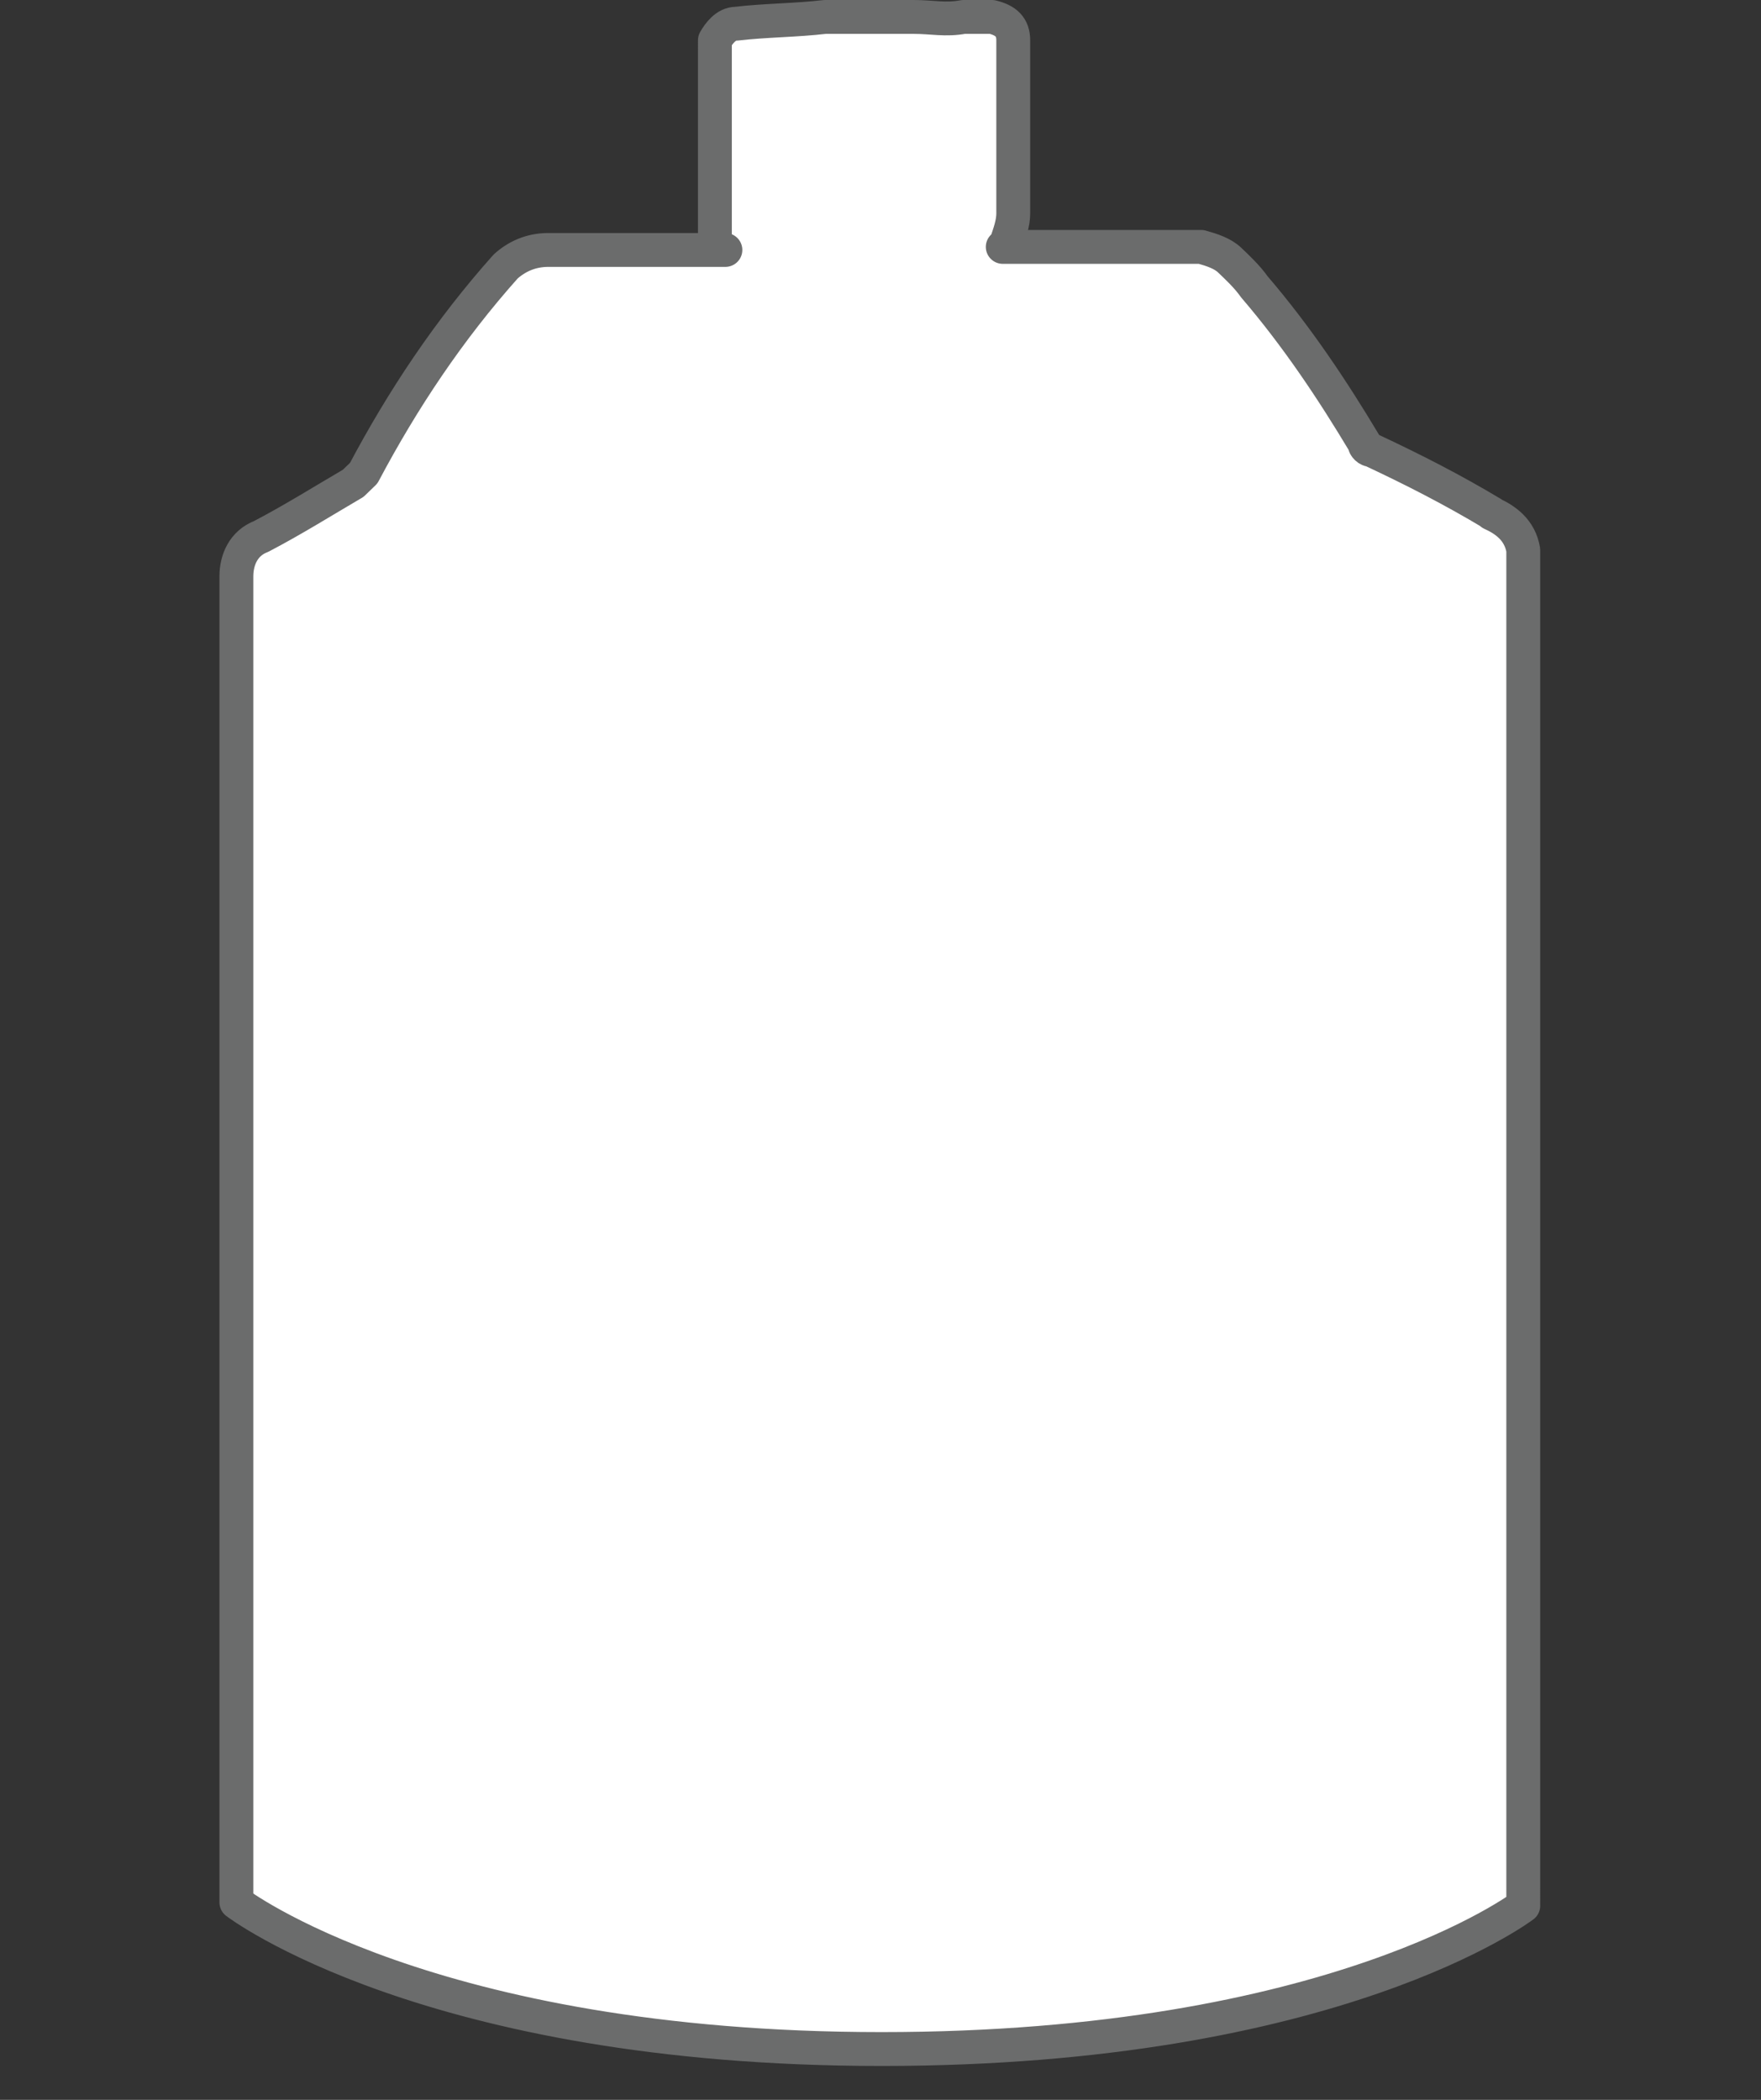
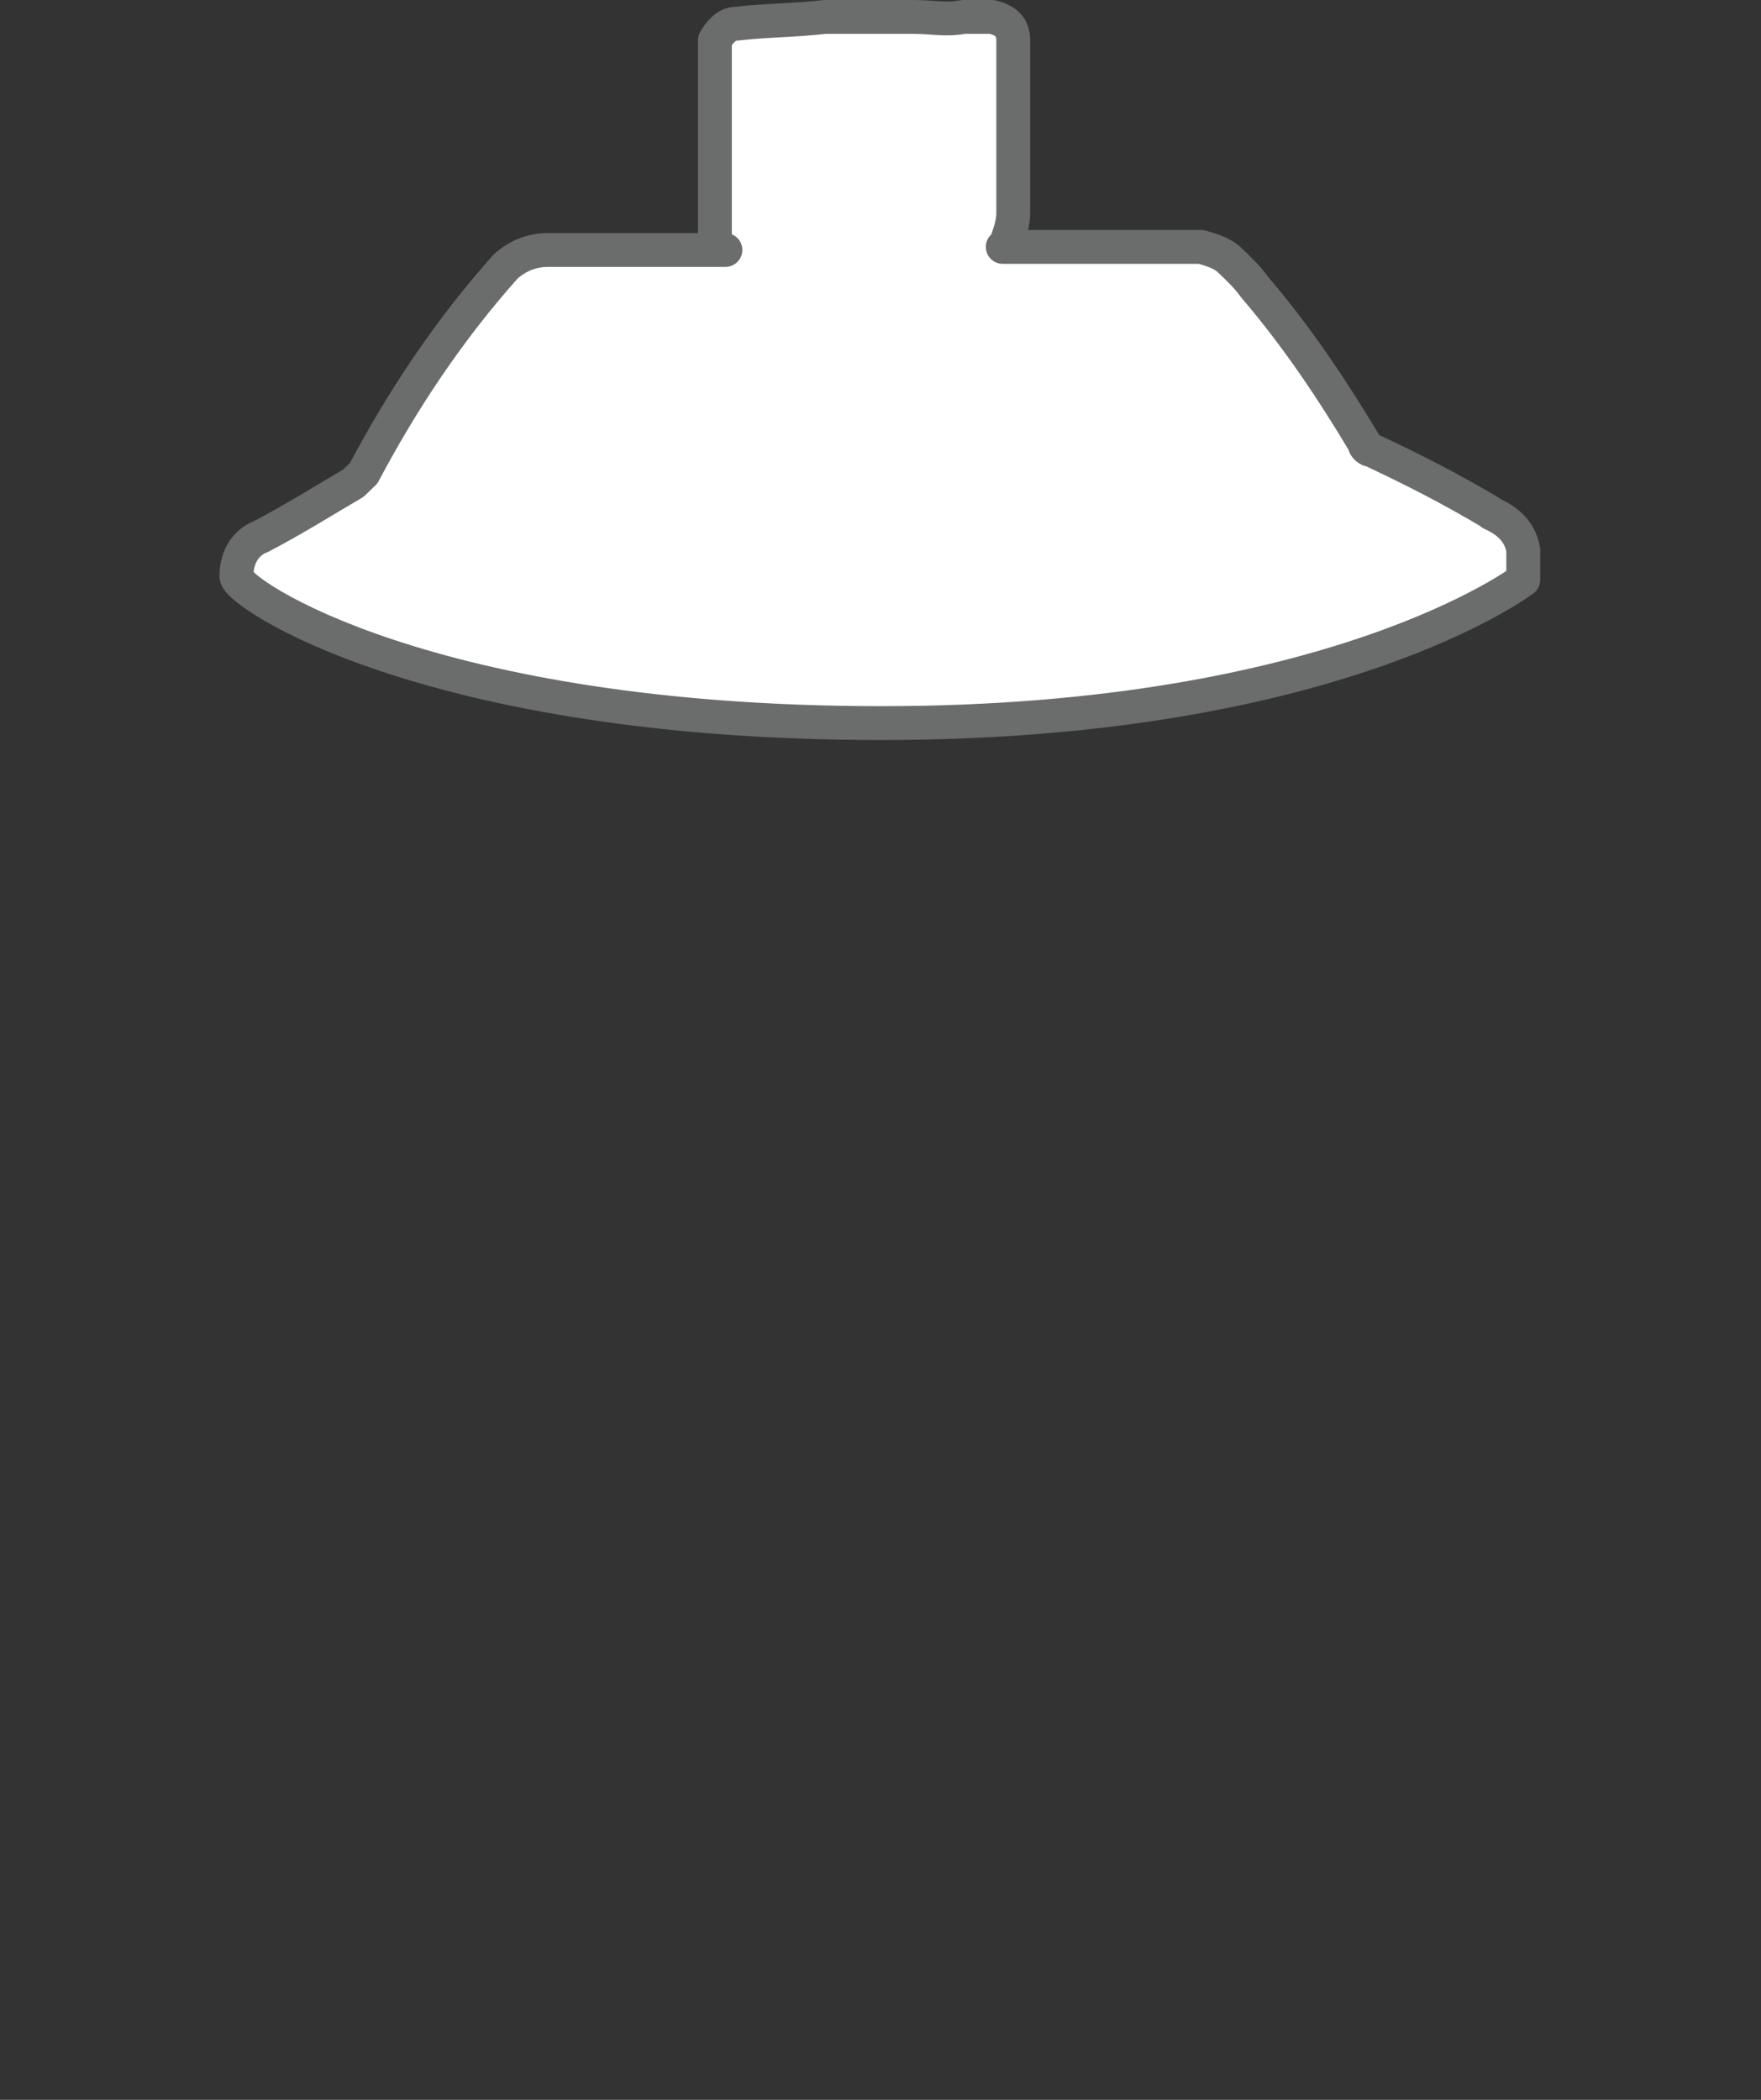
<svg xmlns="http://www.w3.org/2000/svg" id="_9189953017_shadeNulnOil" viewBox="0 0 52 62">
  <rect x="0" y="0" width="52" height="62" fill="#333333" stroke="none" />
  <defs>
    <style>.cls-1{fill:#fff;stroke:#6b6c6c;stroke-linecap:round;stroke-linejoin:round;}</style>
  </defs>
-   <path class="cls-1" d="M44.06,15.16c-1.15-.69-2.3-1.28-3.56-1.87-.1,0-.21-.1-.21-.2-.94-1.57-1.99-3.15-3.25-4.62-.21-.3-.52-.59-.73-.79-.21-.2-.52-.3-.84-.39h-5.86l.1-.1c.1-.3,.21-.59,.21-.89V1.19c0-.39-.21-.59-.63-.69h-.84c-.52,.1-.94,0-1.47,0h-2.62c-.84,.1-1.78,.1-2.62,.2-.31,0-.52,.3-.63,.49V6.99c0,.2,.1,.3,.31,.39h-5.23c-.52,0-.94,.2-1.26,.49-1.67,1.87-3.04,3.93-4.19,6.1l-.31,.3c-.84,.49-1.78,1.08-2.72,1.57-.52,.2-.73,.69-.73,1.18V56.17s5.65,4.33,19.05,4.33,18.95-4.23,18.95-4.23V16.24c-.1-.59-.52-.89-.94-1.08Z" shape-rendering="geometricPrecision" />
+   <path class="cls-1" d="M44.06,15.16c-1.15-.69-2.3-1.28-3.56-1.87-.1,0-.21-.1-.21-.2-.94-1.57-1.99-3.15-3.25-4.62-.21-.3-.52-.59-.73-.79-.21-.2-.52-.3-.84-.39h-5.86l.1-.1c.1-.3,.21-.59,.21-.89V1.19c0-.39-.21-.59-.63-.69h-.84c-.52,.1-.94,0-1.47,0h-2.62c-.84,.1-1.78,.1-2.62,.2-.31,0-.52,.3-.63,.49V6.99c0,.2,.1,.3,.31,.39h-5.23c-.52,0-.94,.2-1.26,.49-1.67,1.87-3.04,3.93-4.19,6.1l-.31,.3c-.84,.49-1.78,1.08-2.72,1.57-.52,.2-.73,.69-.73,1.18s5.65,4.33,19.05,4.33,18.95-4.23,18.95-4.23V16.24c-.1-.59-.52-.89-.94-1.08Z" shape-rendering="geometricPrecision" />
</svg>